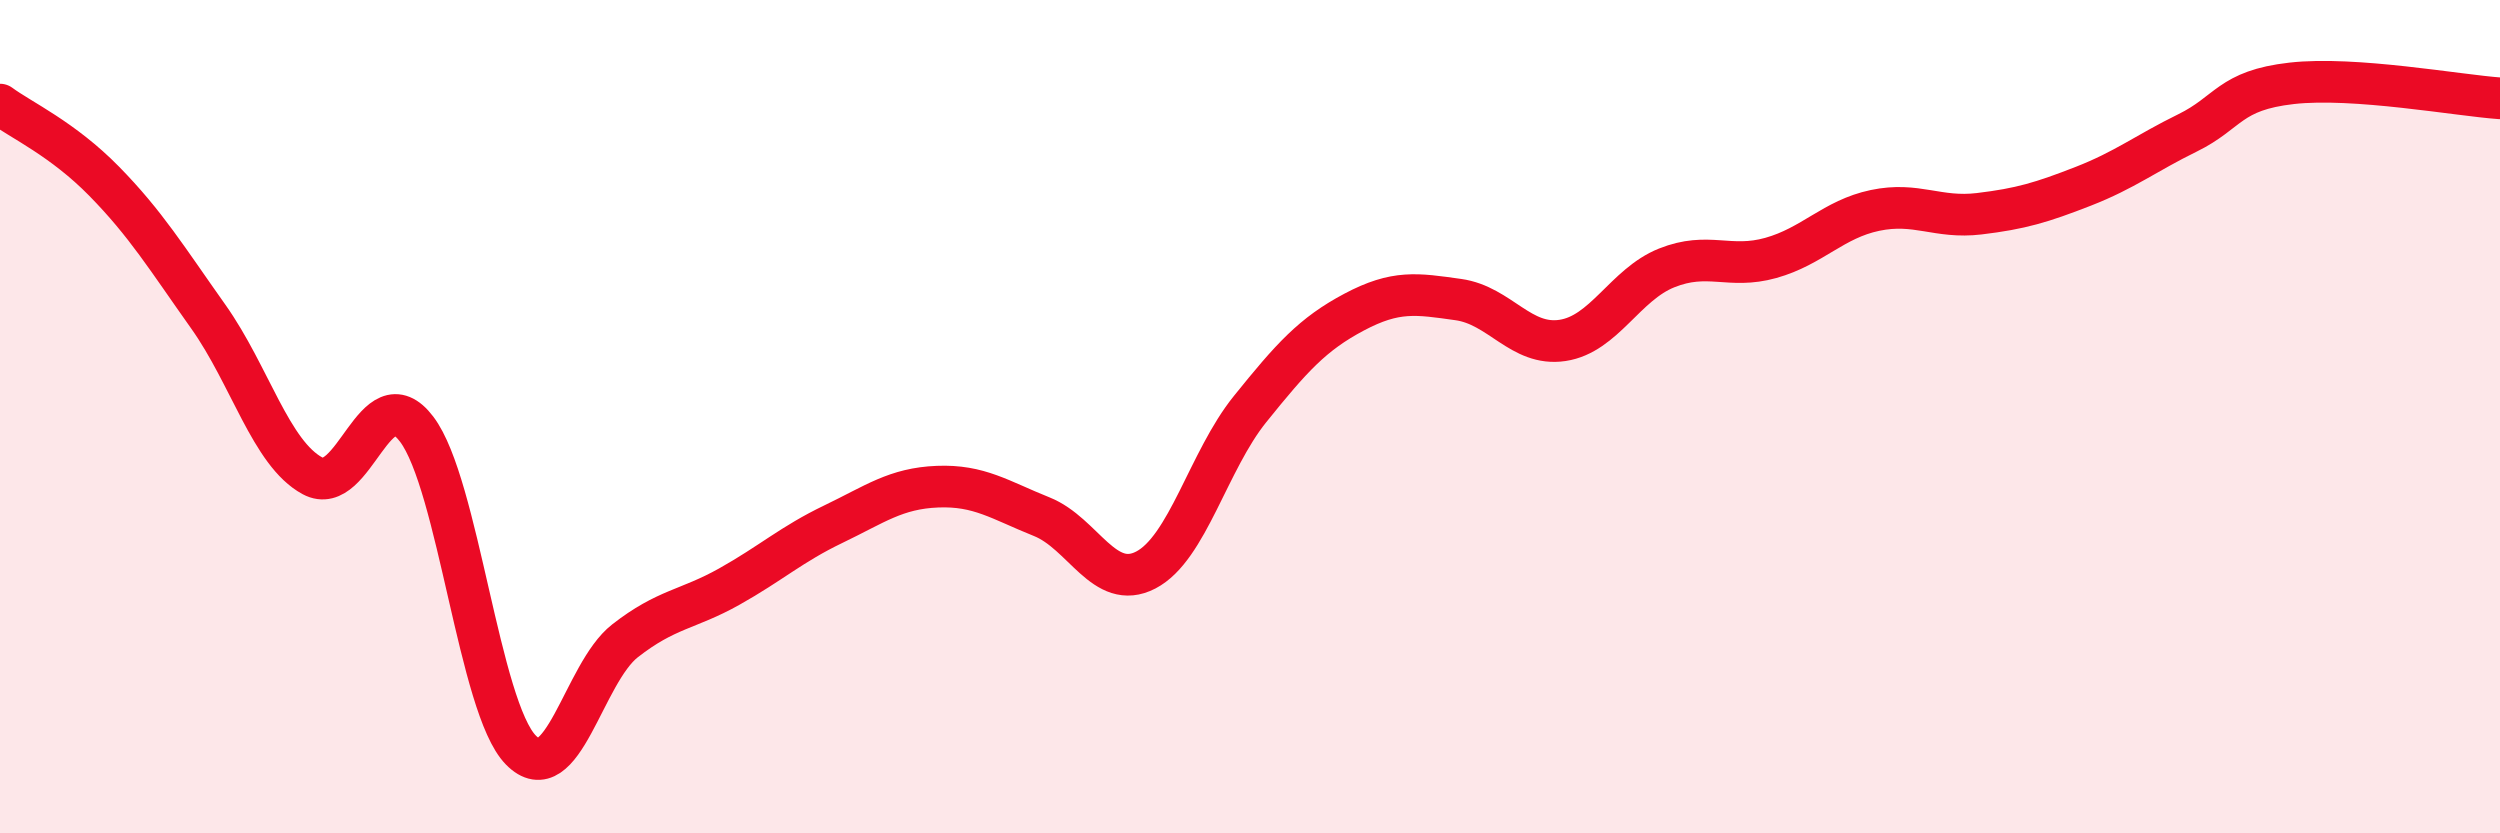
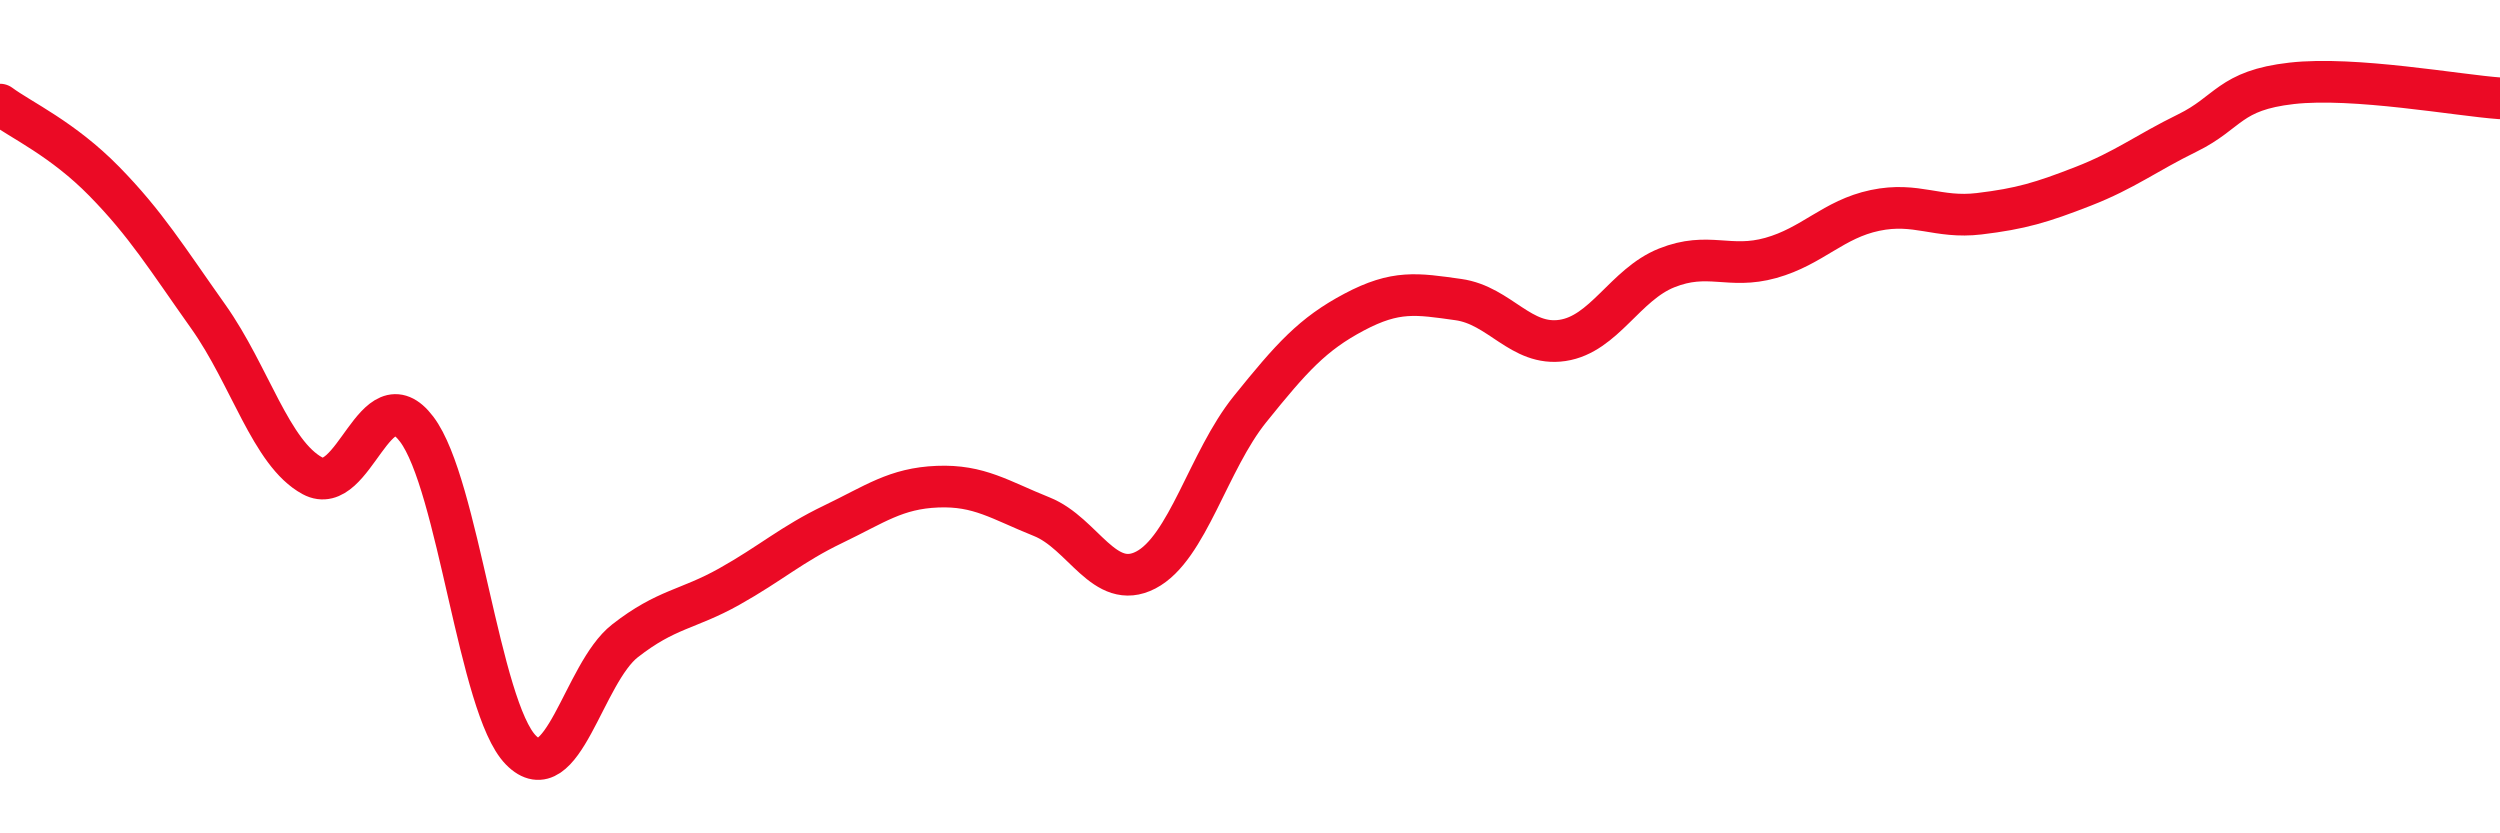
<svg xmlns="http://www.w3.org/2000/svg" width="60" height="20" viewBox="0 0 60 20">
-   <path d="M 0,2.51 C 0.5,2.88 1.5,3.33 2.5,4.35 C 3.5,5.37 4,6.19 5,7.6 C 6,9.01 6.5,10.88 7.5,11.42 C 8.5,11.96 9,8.98 10,10.3 C 11,11.62 11.5,16.98 12.5,18 C 13.5,19.02 14,16.16 15,15.38 C 16,14.6 16.5,14.64 17.5,14.08 C 18.5,13.52 19,13.06 20,12.58 C 21,12.1 21.5,11.72 22.5,11.68 C 23.5,11.64 24,12 25,12.4 C 26,12.8 26.5,14.2 27.5,13.68 C 28.5,13.16 29,11.06 30,9.82 C 31,8.58 31.5,8.02 32.5,7.49 C 33.5,6.96 34,7.05 35,7.19 C 36,7.33 36.5,8.32 37.5,8.17 C 38.5,8.02 39,6.83 40,6.43 C 41,6.03 41.5,6.47 42.5,6.19 C 43.5,5.91 44,5.26 45,5.05 C 46,4.84 46.5,5.25 47.5,5.13 C 48.5,5.01 49,4.86 50,4.47 C 51,4.08 51.5,3.68 52.5,3.19 C 53.5,2.7 53.5,2.17 55,2 C 56.5,1.83 59,2.29 60,2.36L60 20L0 20Z" fill="#EB0A25" opacity="0.1" stroke-linecap="round" stroke-linejoin="round" />
  <path d="M 0,2.51 C 0.5,2.88 1.5,3.33 2.5,4.35 C 3.5,5.37 4,6.19 5,7.6 C 6,9.01 6.5,10.88 7.5,11.42 C 8.5,11.96 9,8.98 10,10.3 C 11,11.62 11.5,16.98 12.5,18 C 13.5,19.02 14,16.16 15,15.38 C 16,14.6 16.5,14.64 17.5,14.08 C 18.5,13.52 19,13.06 20,12.58 C 21,12.1 21.5,11.72 22.5,11.68 C 23.5,11.64 24,12 25,12.4 C 26,12.8 26.5,14.2 27.5,13.68 C 28.5,13.16 29,11.06 30,9.82 C 31,8.58 31.5,8.02 32.5,7.49 C 33.5,6.96 34,7.05 35,7.19 C 36,7.33 36.5,8.32 37.5,8.17 C 38.5,8.02 39,6.83 40,6.43 C 41,6.03 41.5,6.47 42.5,6.19 C 43.5,5.91 44,5.26 45,5.05 C 46,4.84 46.5,5.25 47.5,5.13 C 48.5,5.01 49,4.86 50,4.47 C 51,4.08 51.5,3.68 52.5,3.19 C 53.5,2.7 53.5,2.17 55,2 C 56.5,1.83 59,2.29 60,2.36" stroke="#EB0A25" stroke-width="1" fill="none" stroke-linecap="round" stroke-linejoin="round" />
</svg>